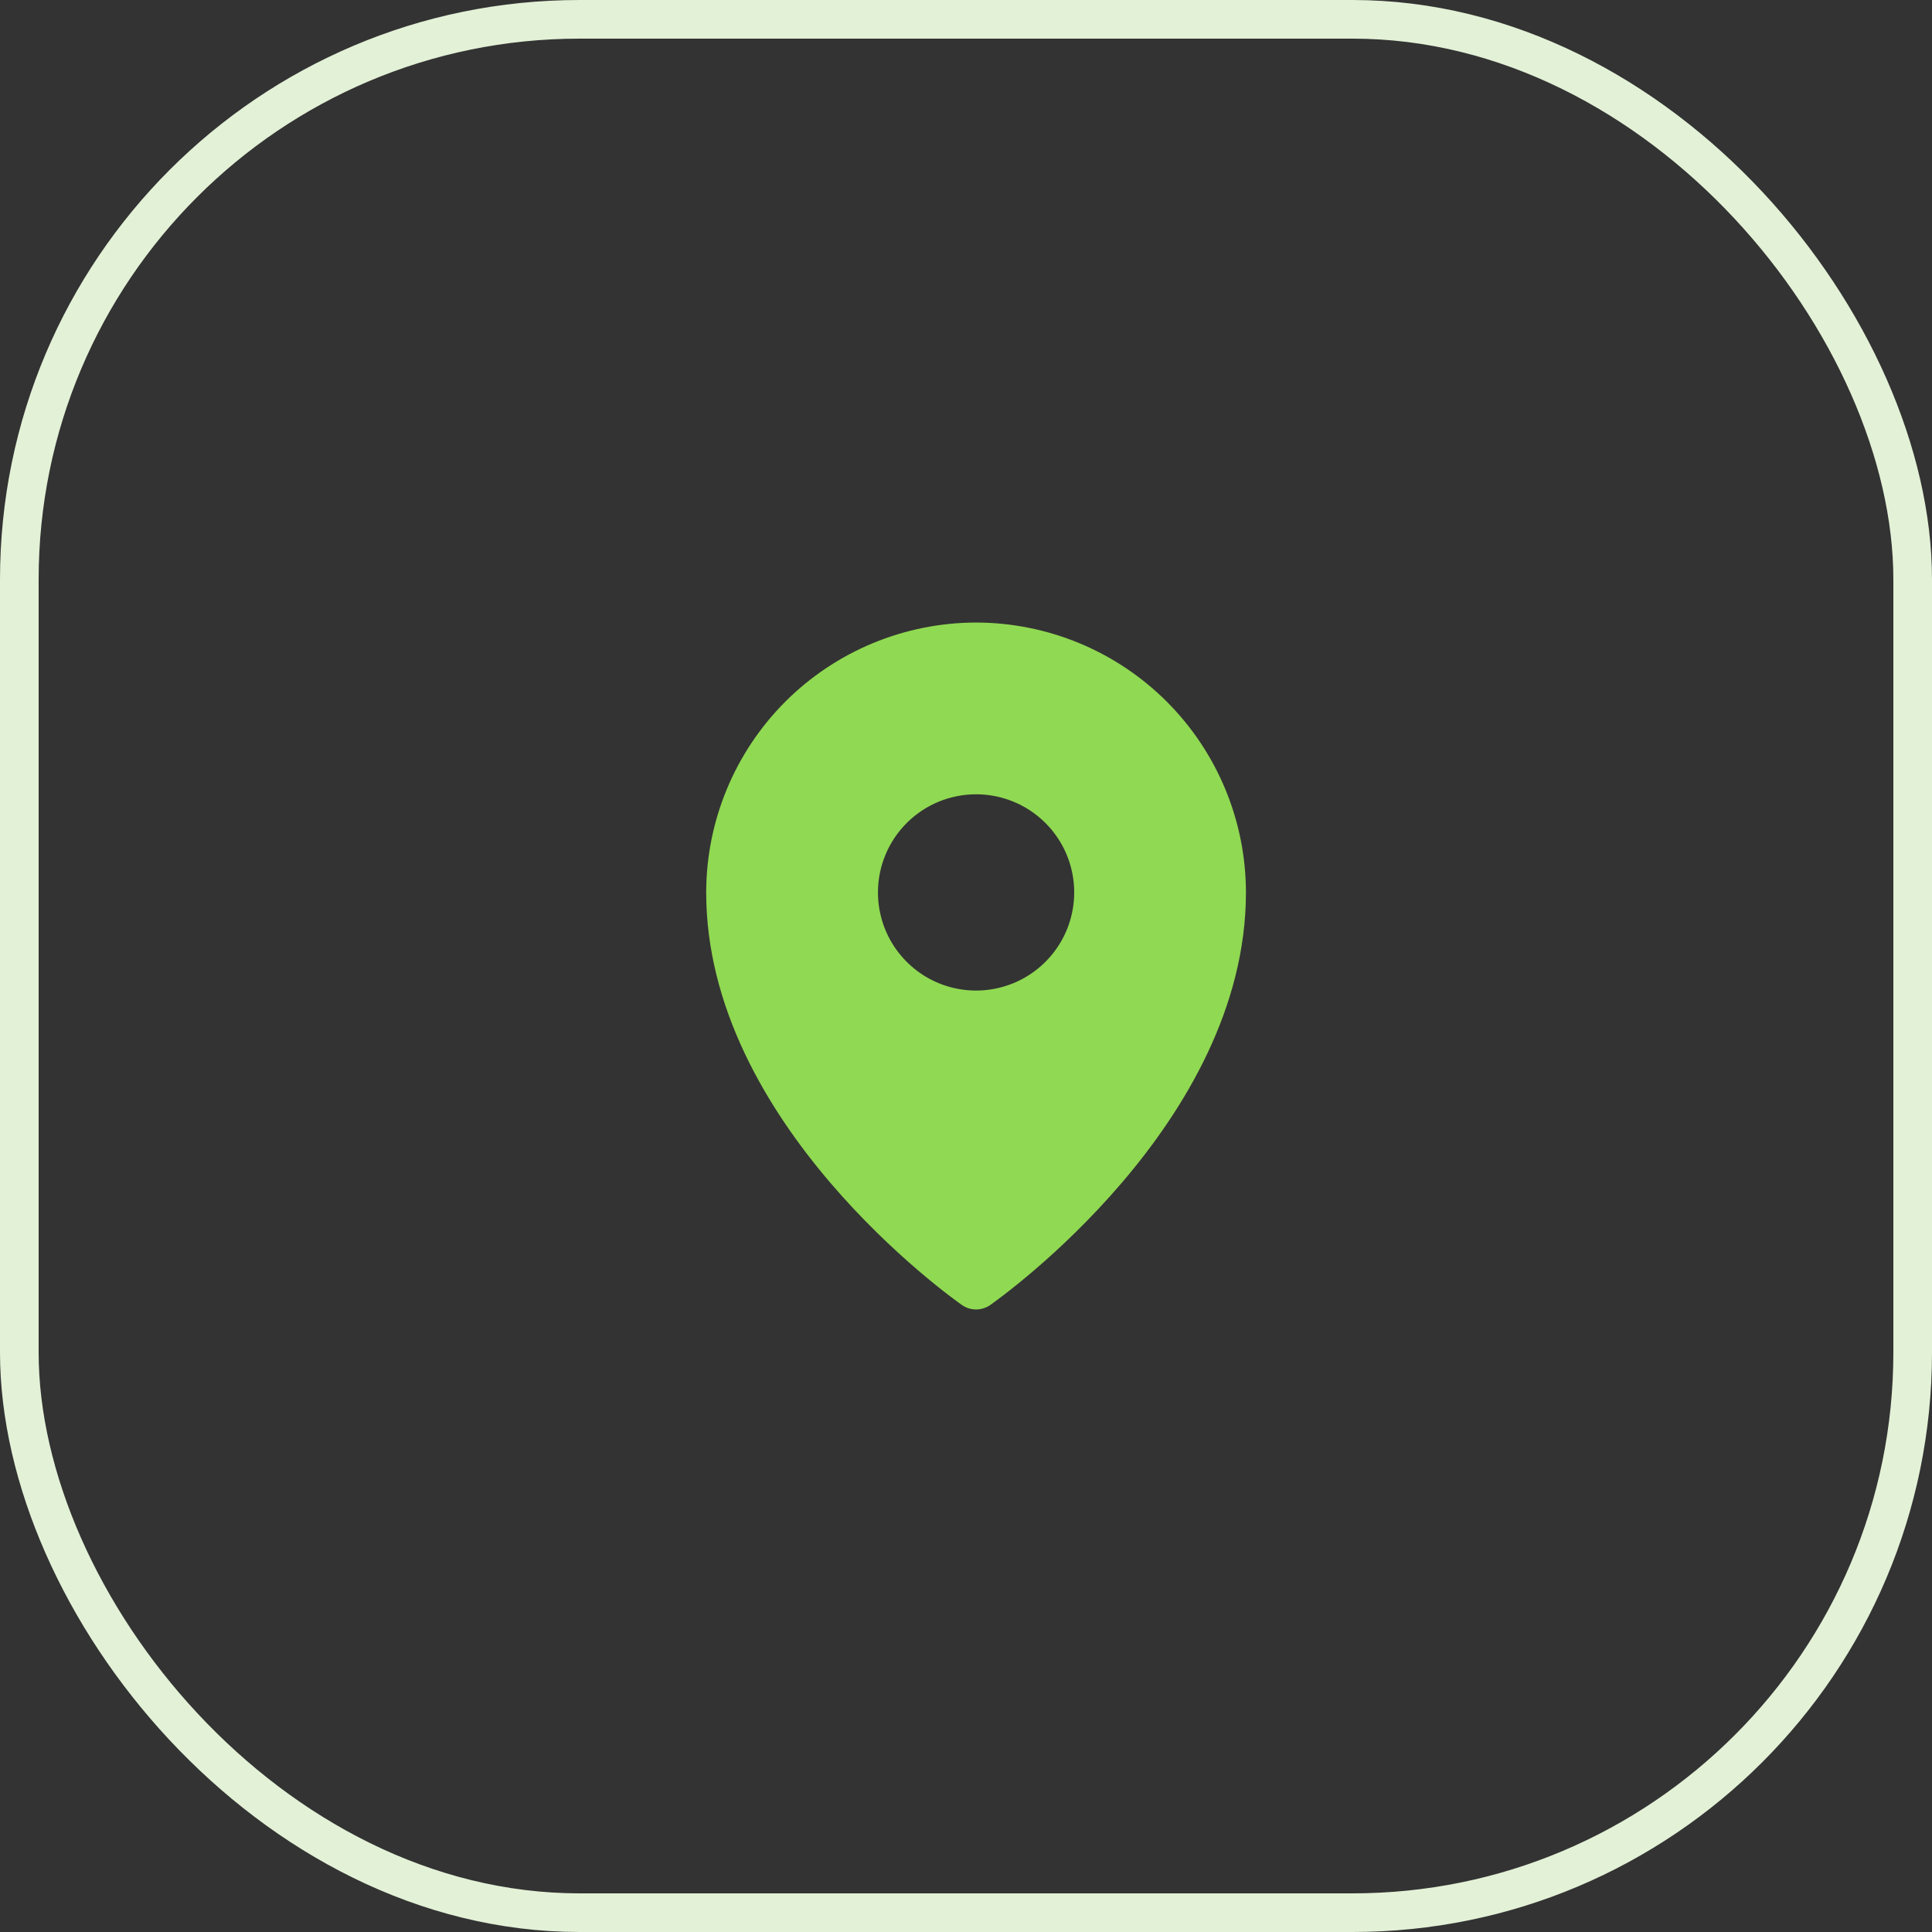
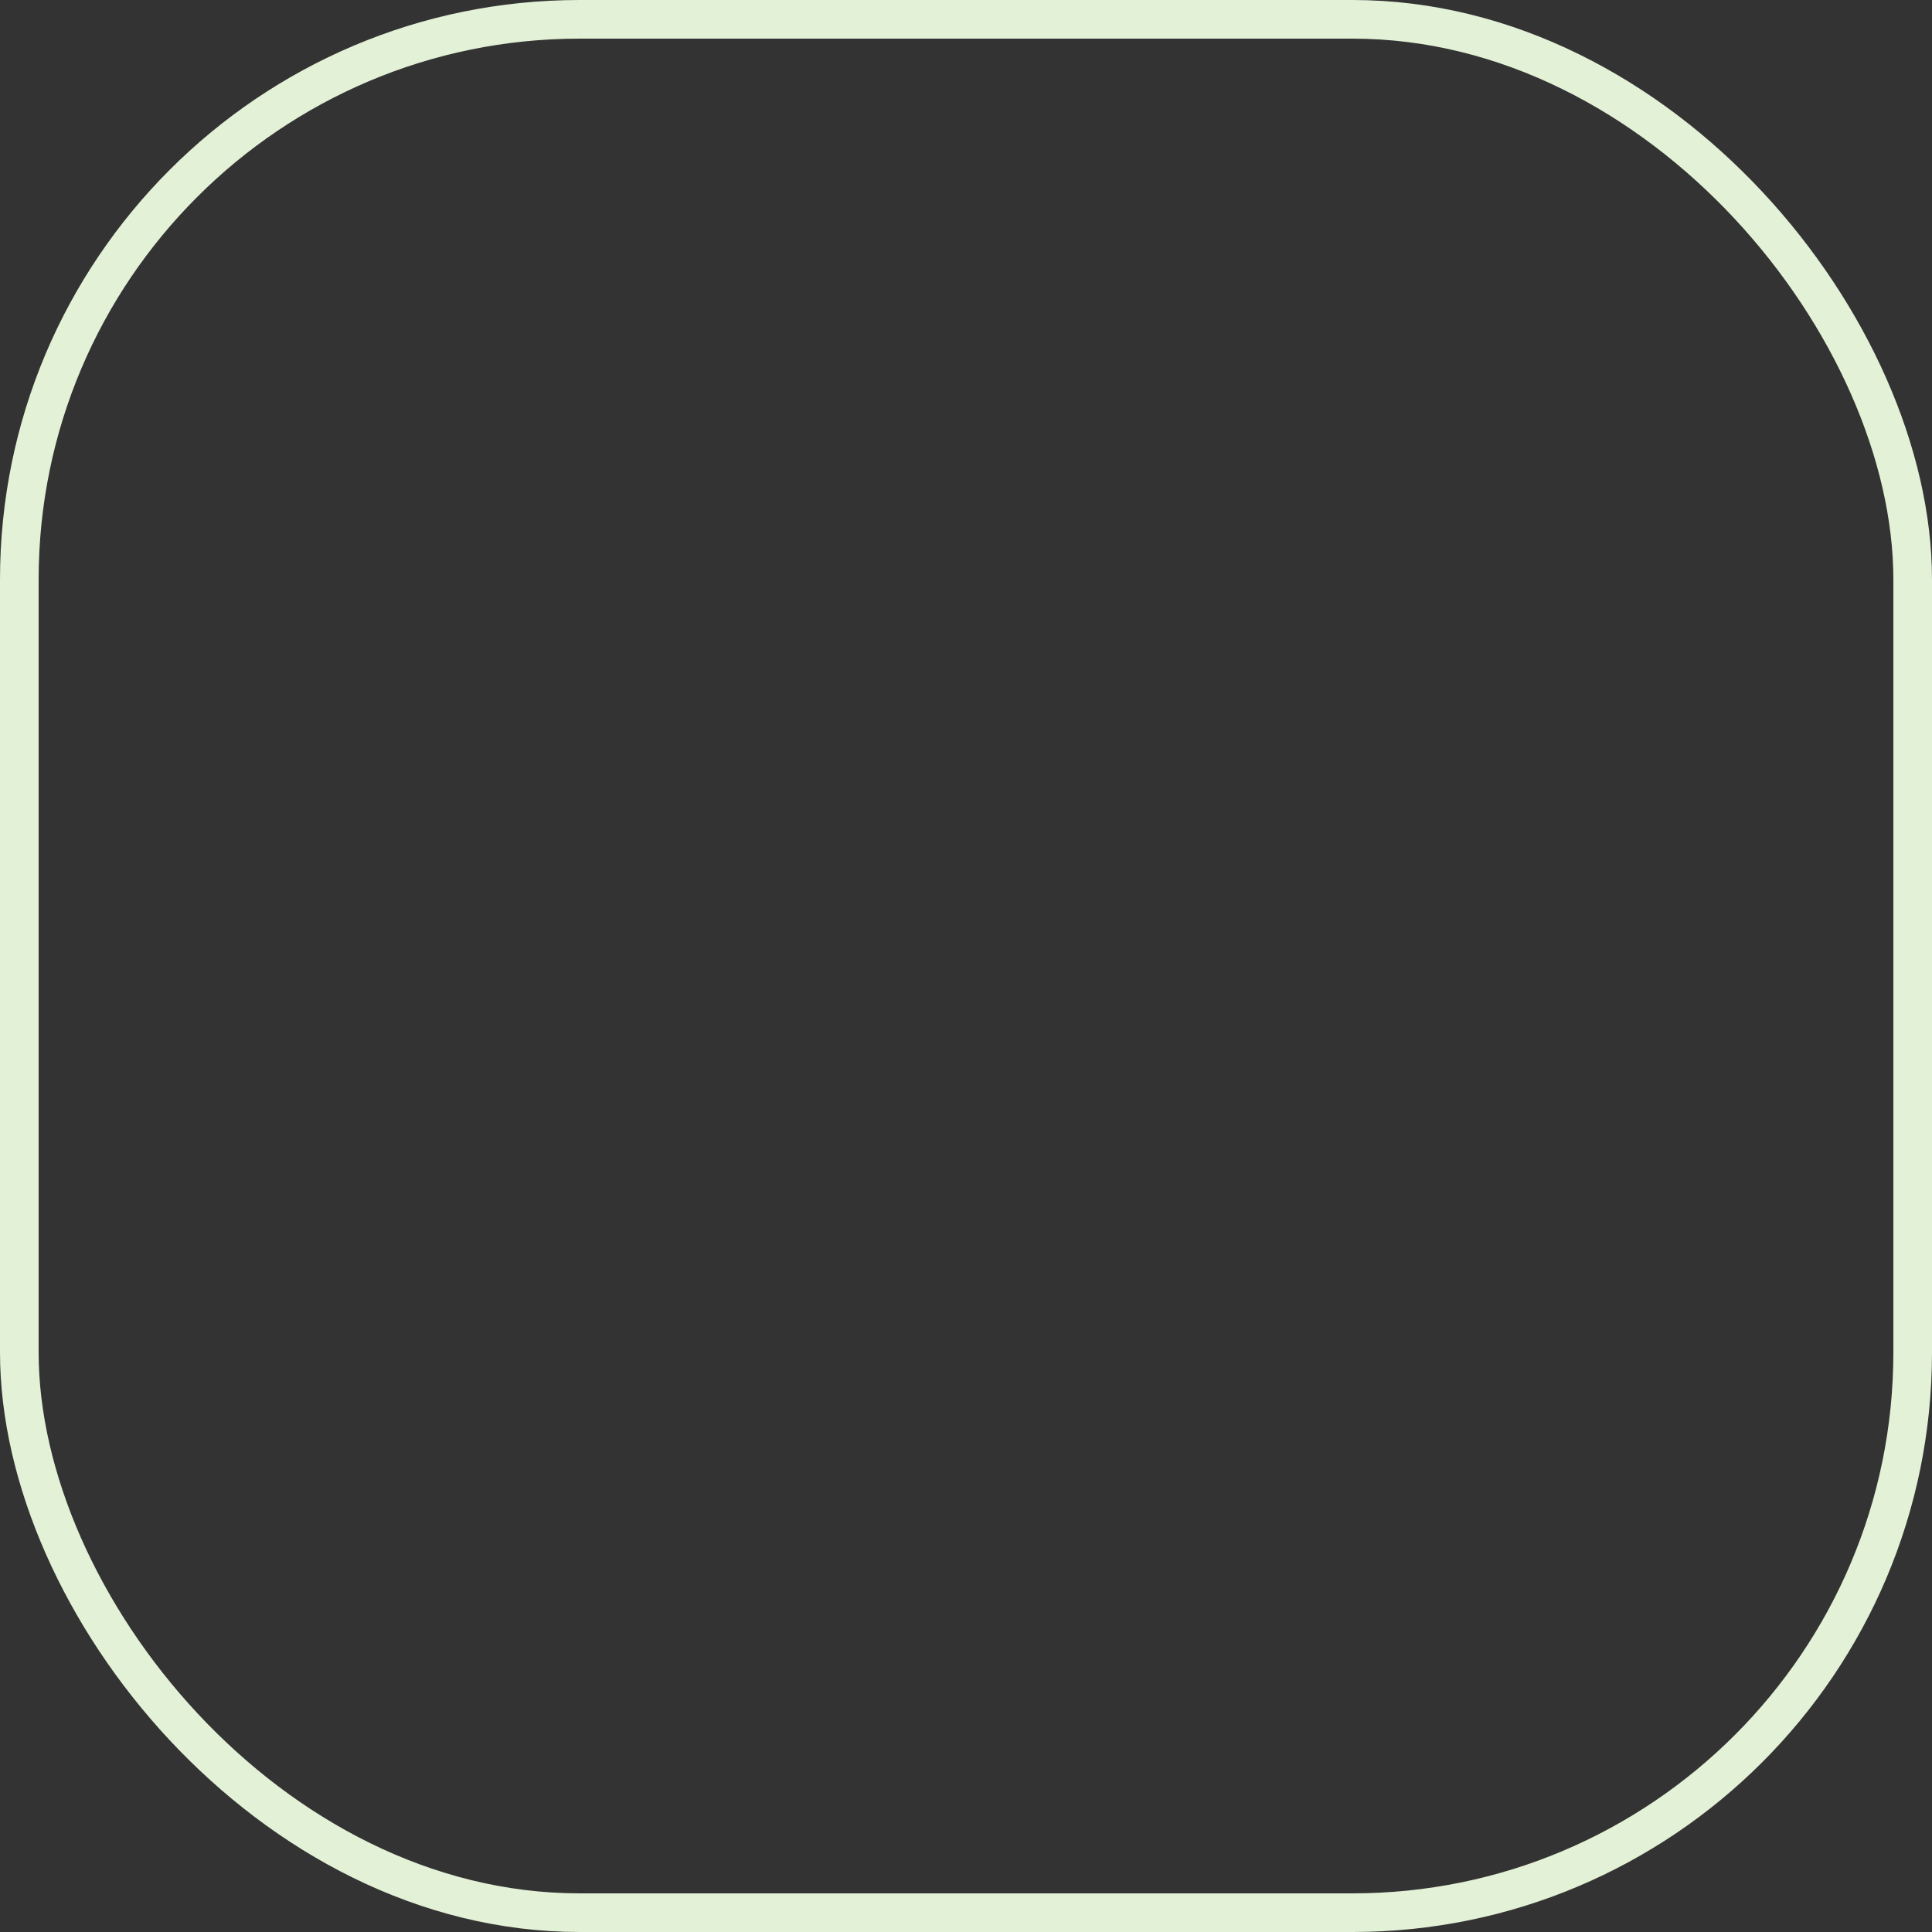
<svg xmlns="http://www.w3.org/2000/svg" width="40" height="40" viewBox="0 0 40 40" fill="none">
  <rect x="0" y="0" width="40" height="40" fill="#333333" stroke="none" />
  <rect x="0.4" y="0.4" width="39.2" height="39.2" rx="11.6" stroke="#E3F1D7" stroke-width="0.8" />
  <g clip-path="url(#clip0_275_7627)">
    <g clip-path="url(#clip1_275_7627)">
      <g clip-path="url(#clip2_275_7627)">
-         <path d="M20.209 12.889C18.727 12.891 17.307 13.48 16.259 14.527C15.212 15.575 14.623 16.995 14.621 18.477C14.621 23.258 19.701 26.868 19.917 27.02C20.002 27.079 20.104 27.111 20.209 27.111C20.313 27.111 20.415 27.079 20.5 27.02C20.716 26.868 25.796 23.258 25.796 18.477C25.794 16.995 25.205 15.575 24.157 14.527C23.11 13.48 21.69 12.891 20.209 12.889ZM20.209 16.445C20.61 16.445 21.003 16.564 21.337 16.787C21.671 17.01 21.932 17.328 22.086 17.699C22.239 18.07 22.28 18.479 22.201 18.873C22.123 19.267 21.929 19.629 21.645 19.913C21.361 20.197 20.999 20.391 20.605 20.469C20.211 20.548 19.802 20.507 19.431 20.354C19.06 20.2 18.742 19.939 18.519 19.605C18.296 19.271 18.177 18.878 18.177 18.477C18.177 17.938 18.391 17.421 18.772 17.04C19.153 16.659 19.67 16.445 20.209 16.445Z" fill="#90D952" />
-       </g>
+         </g>
    </g>
  </g>
  <defs>
    <clipPath id="clip0_275_7627">
      <rect width="12" height="14.4" fill="white" transform="translate(14 12.8)" />
    </clipPath>
    <clipPath id="clip1_275_7627">
-       <rect width="12" height="14.4" fill="white" transform="translate(14 12.8)" />
-     </clipPath>
+       </clipPath>
    <clipPath id="clip2_275_7627">
-       <rect width="12" height="14.4" fill="white" transform="translate(14 12.8)" />
-     </clipPath>
+       </clipPath>
  </defs>
</svg>